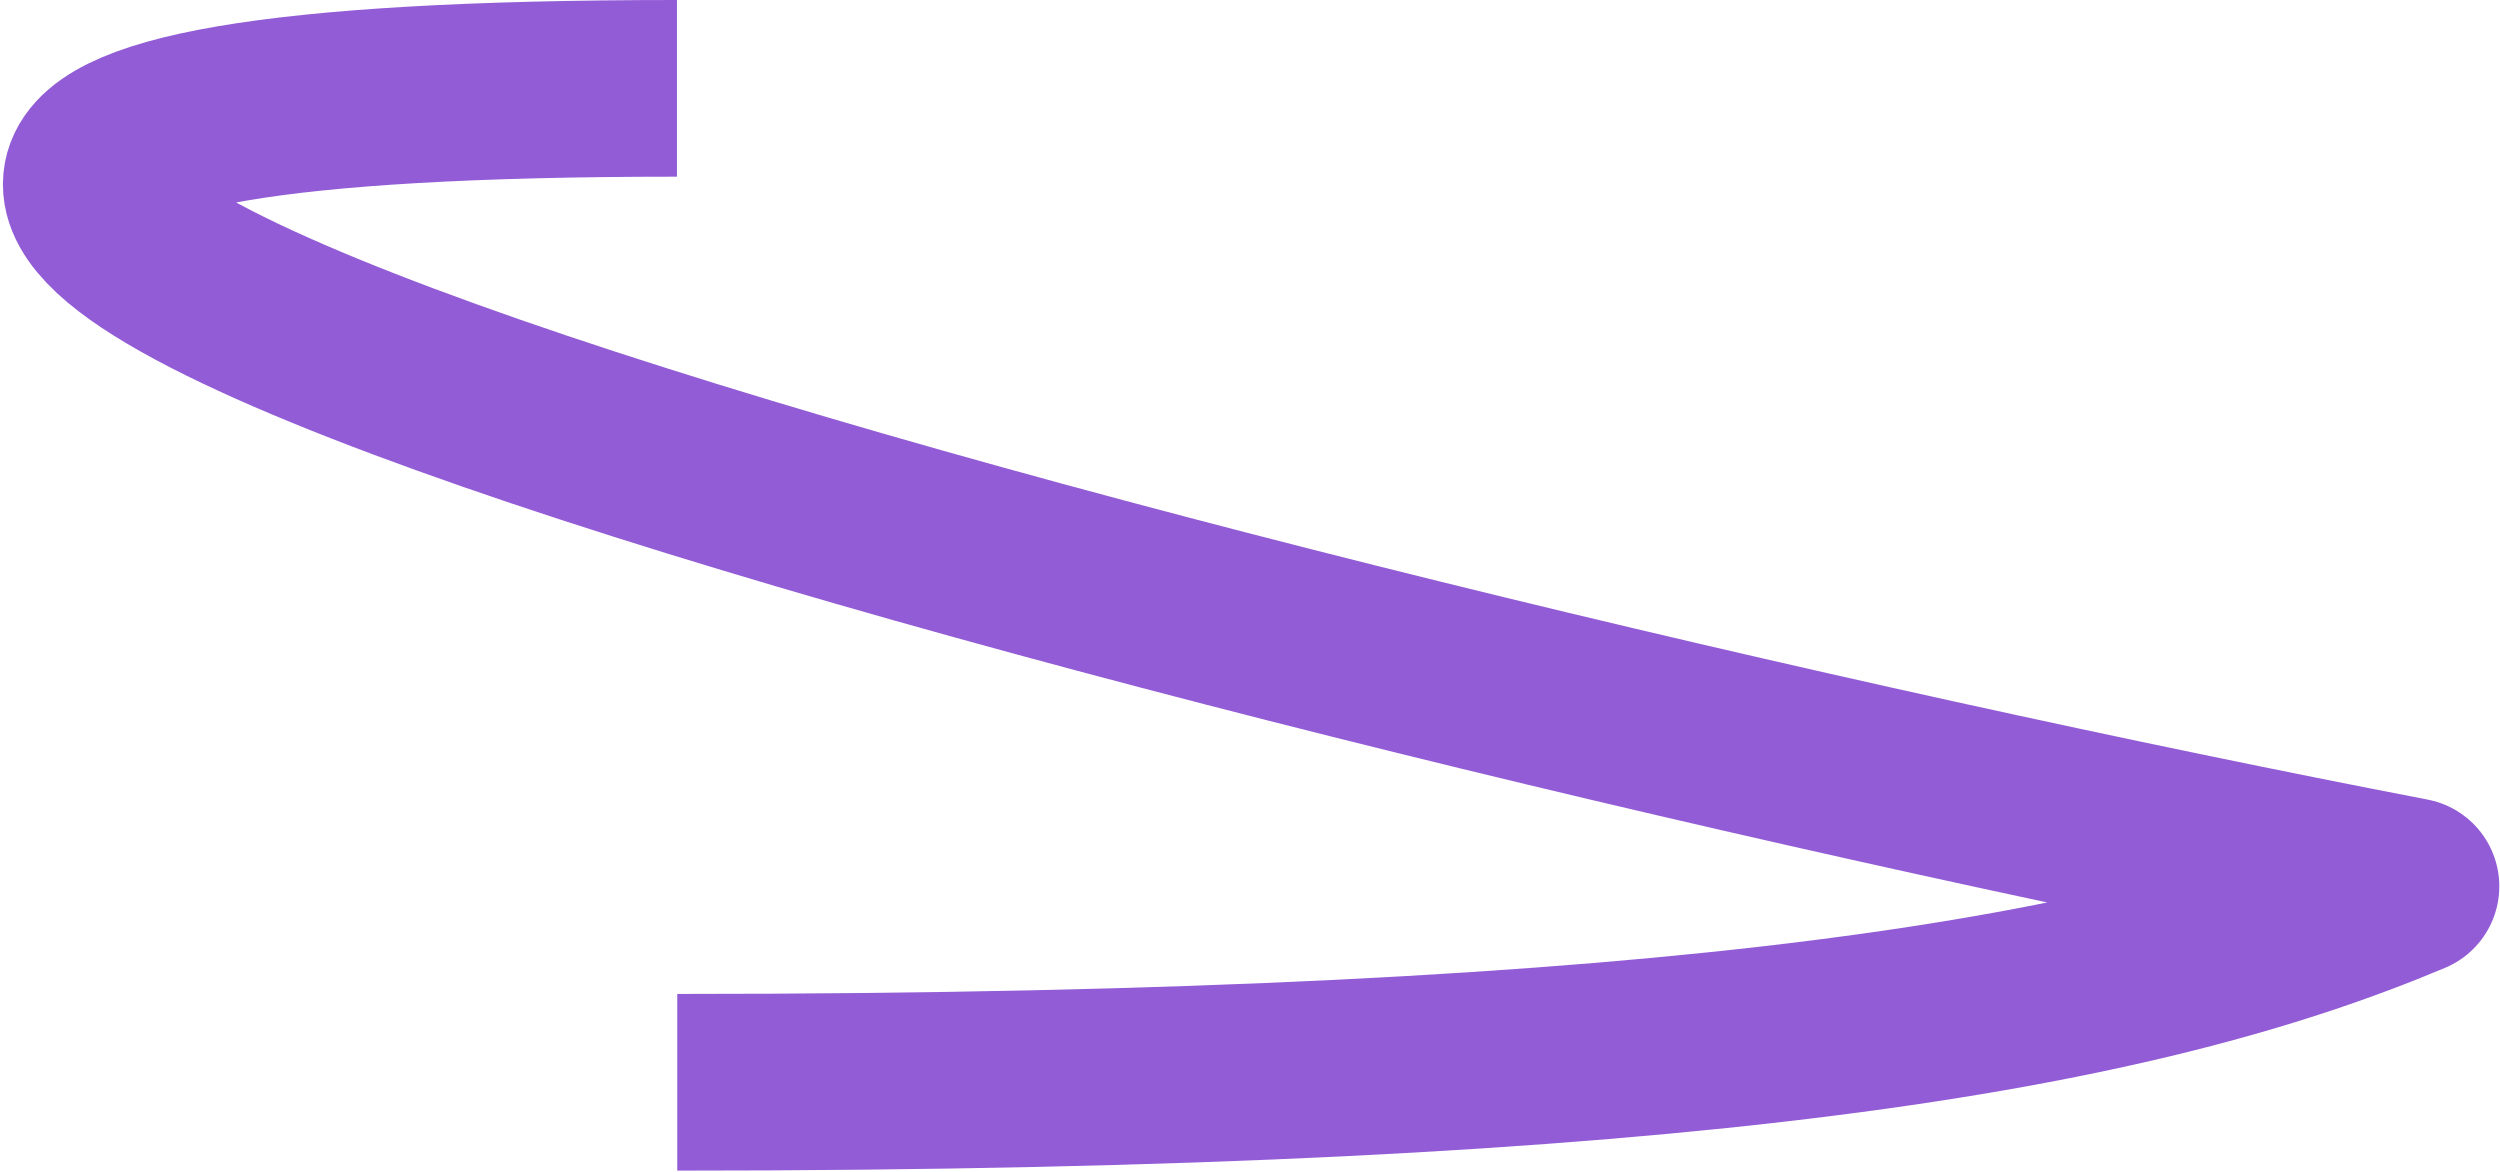
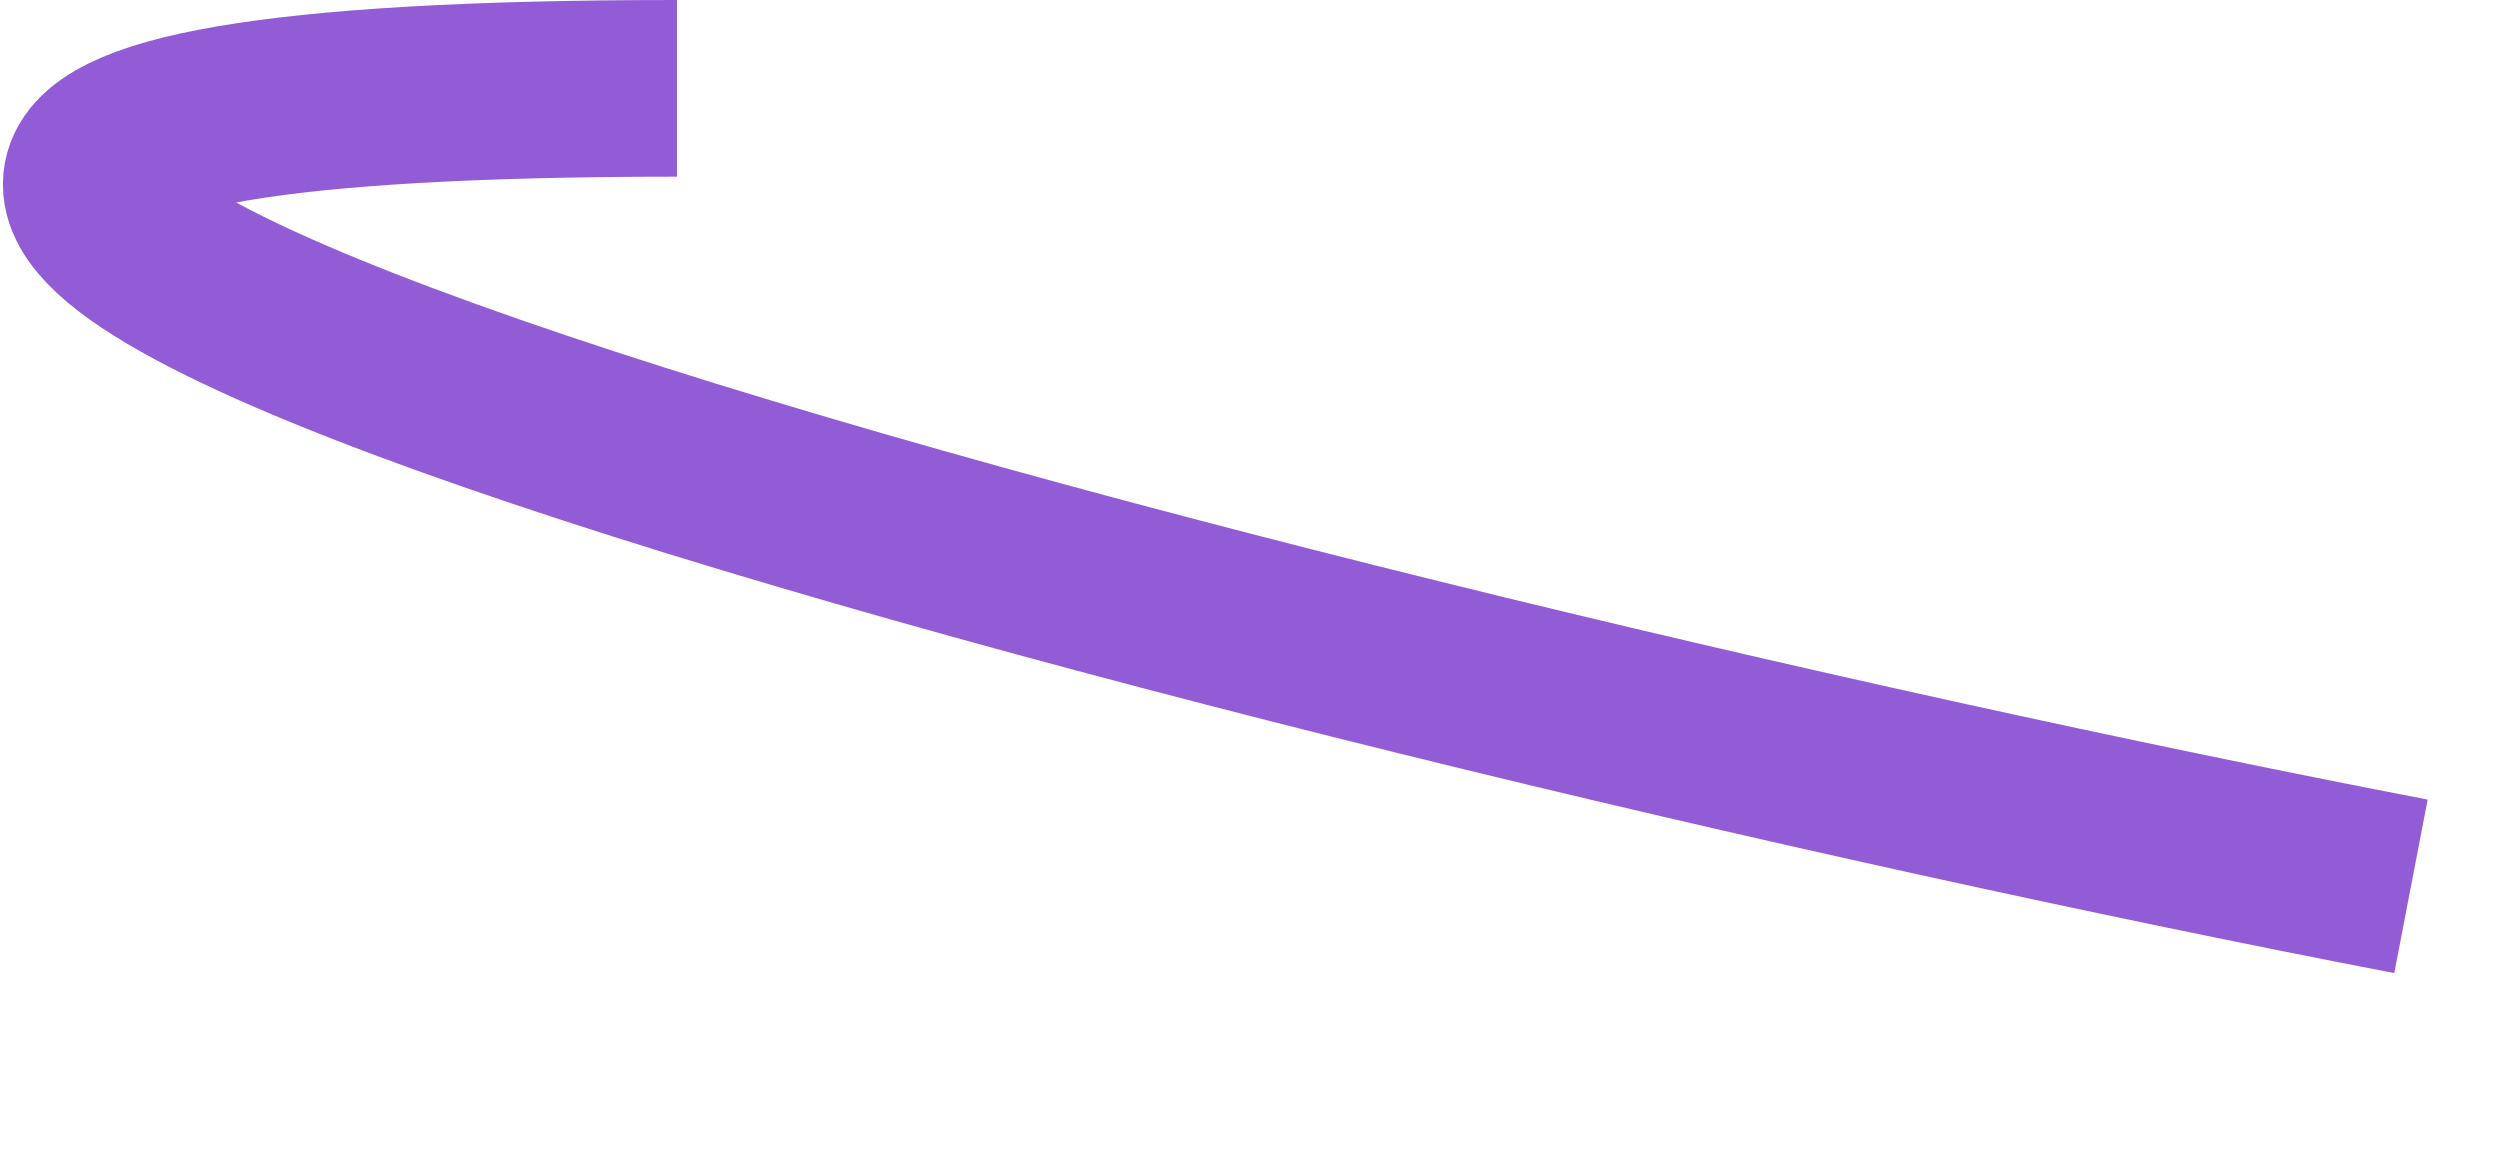
<svg xmlns="http://www.w3.org/2000/svg" width="849" height="398" viewBox="0 0 849 398" fill="none">
-   <path d="M229.897 30C-328 30 424 225 818.763 301C725 340.5 577 367.54 230 367.54" stroke="#925CD6" stroke-width="60" stroke-linejoin="round" />
+   <path d="M229.897 30C-328 30 424 225 818.763 301" stroke="#925CD6" stroke-width="60" stroke-linejoin="round" />
</svg>